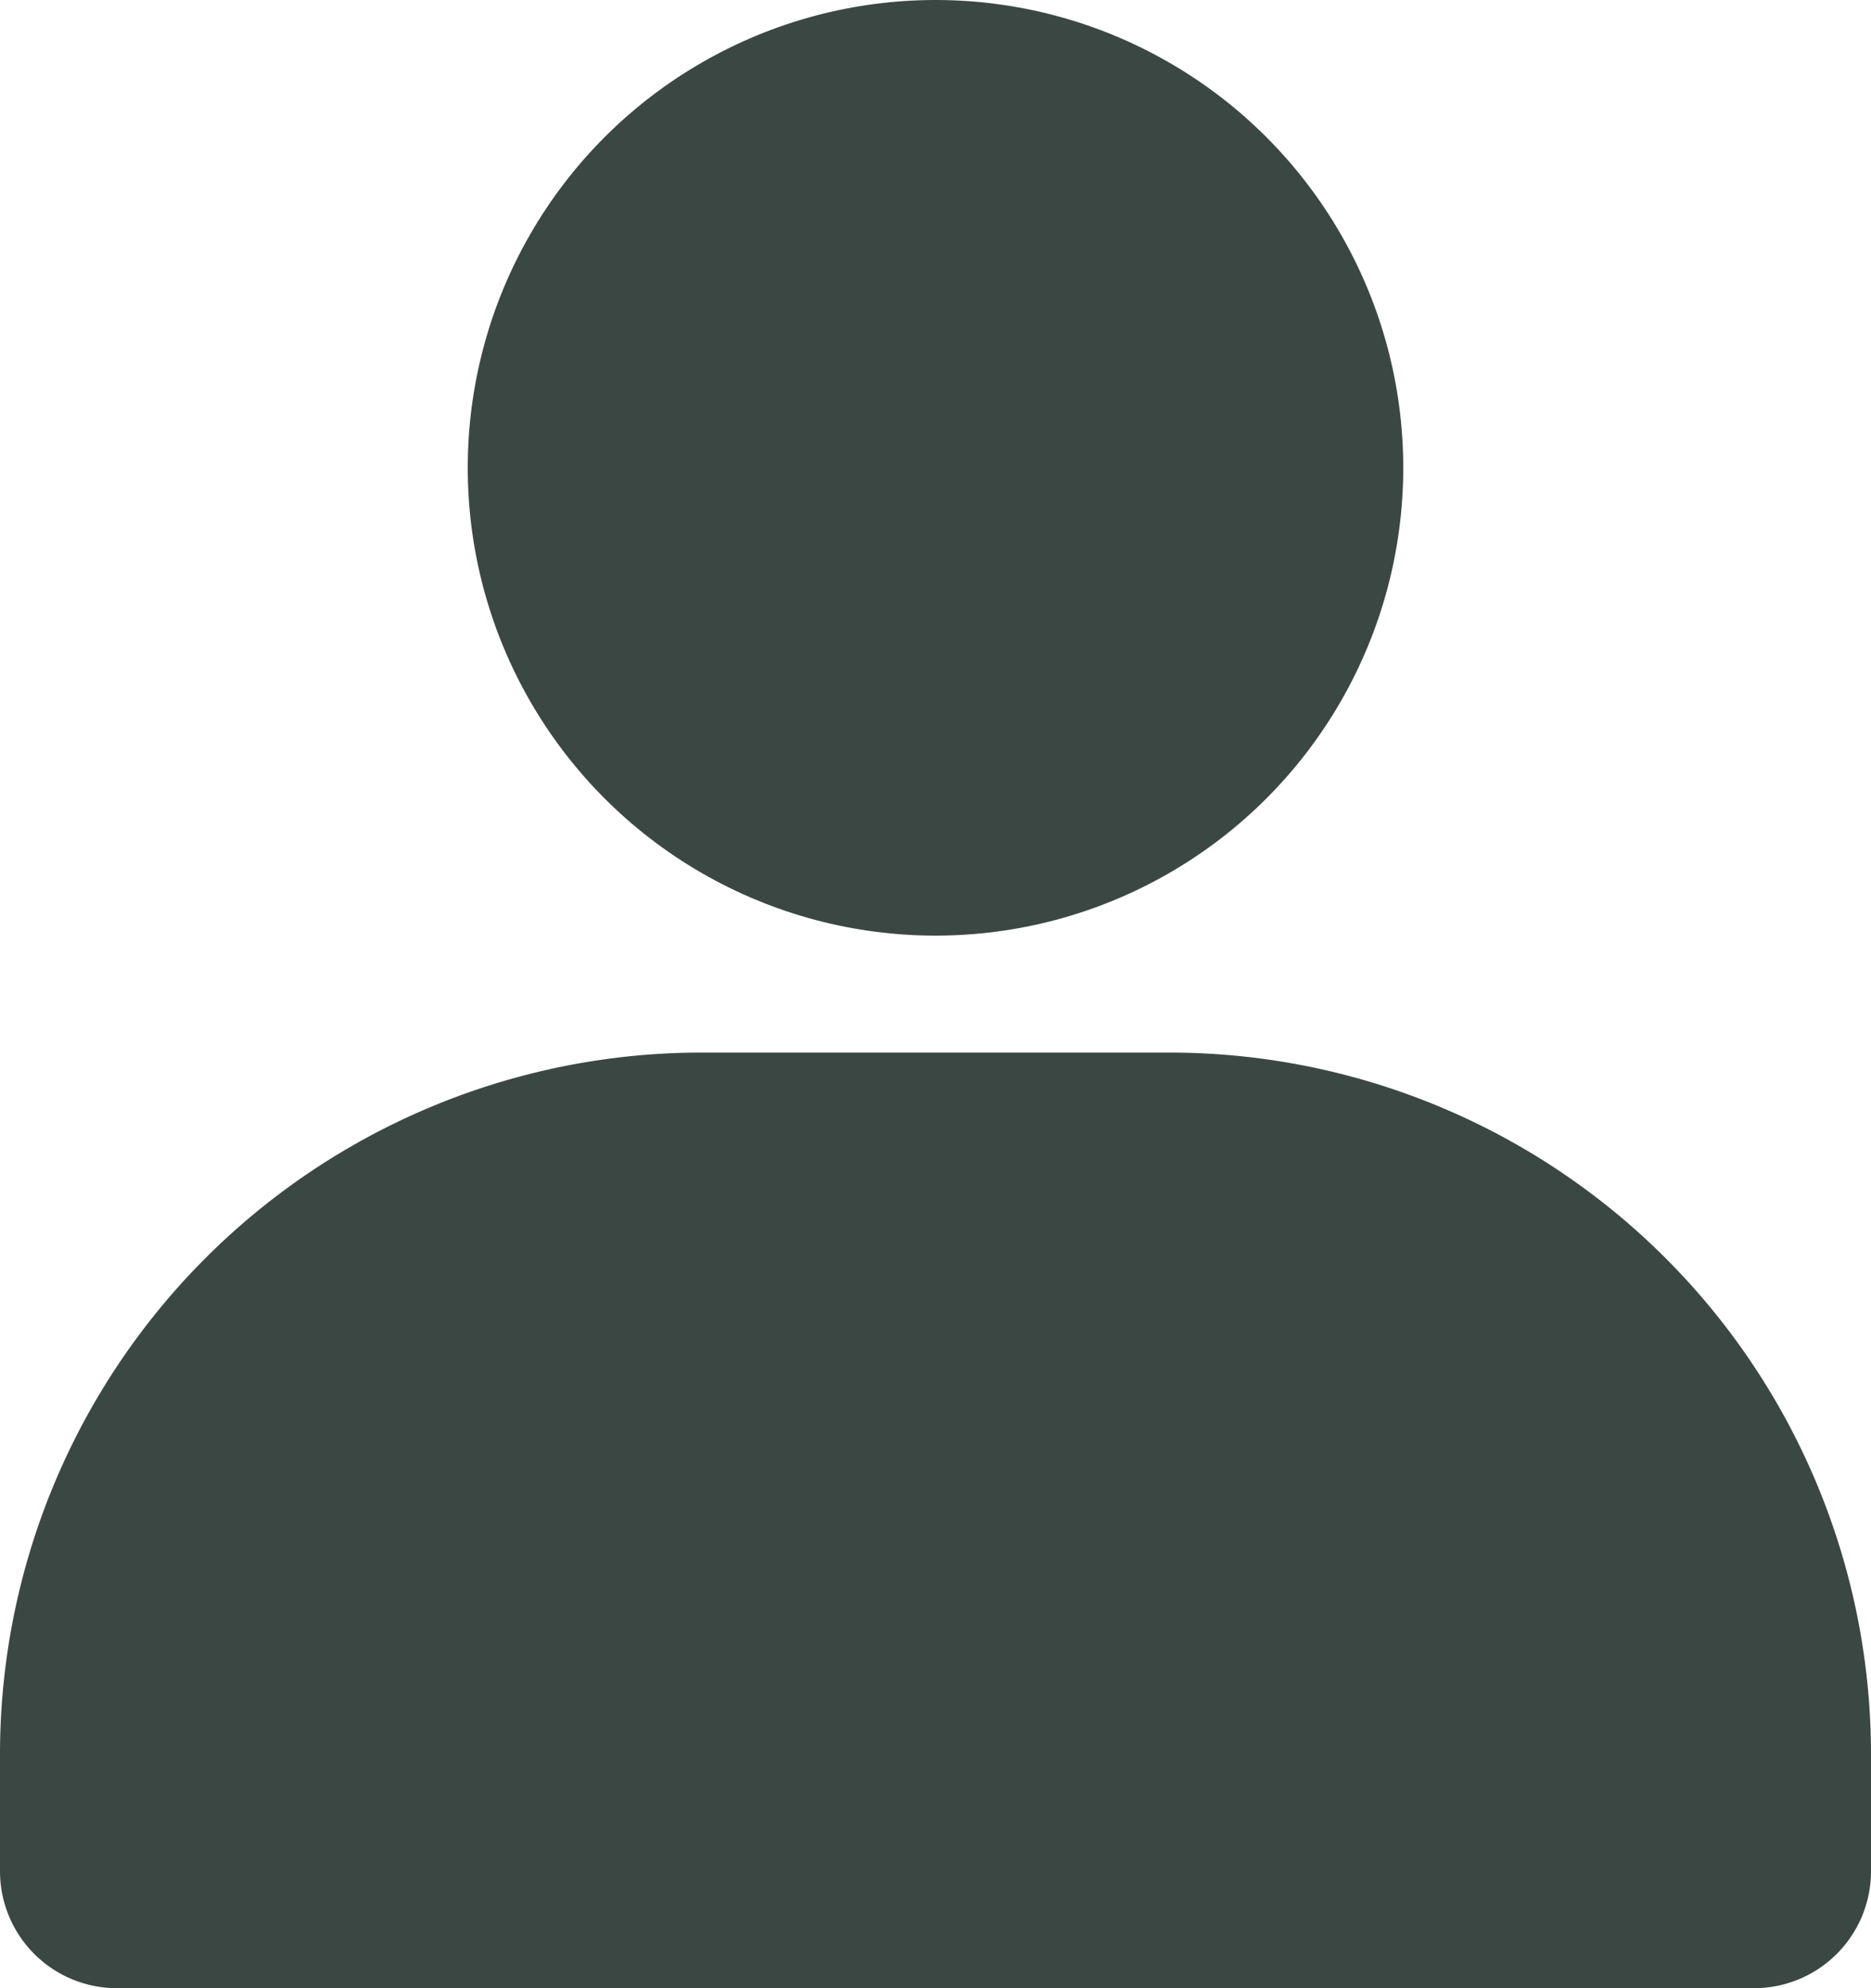
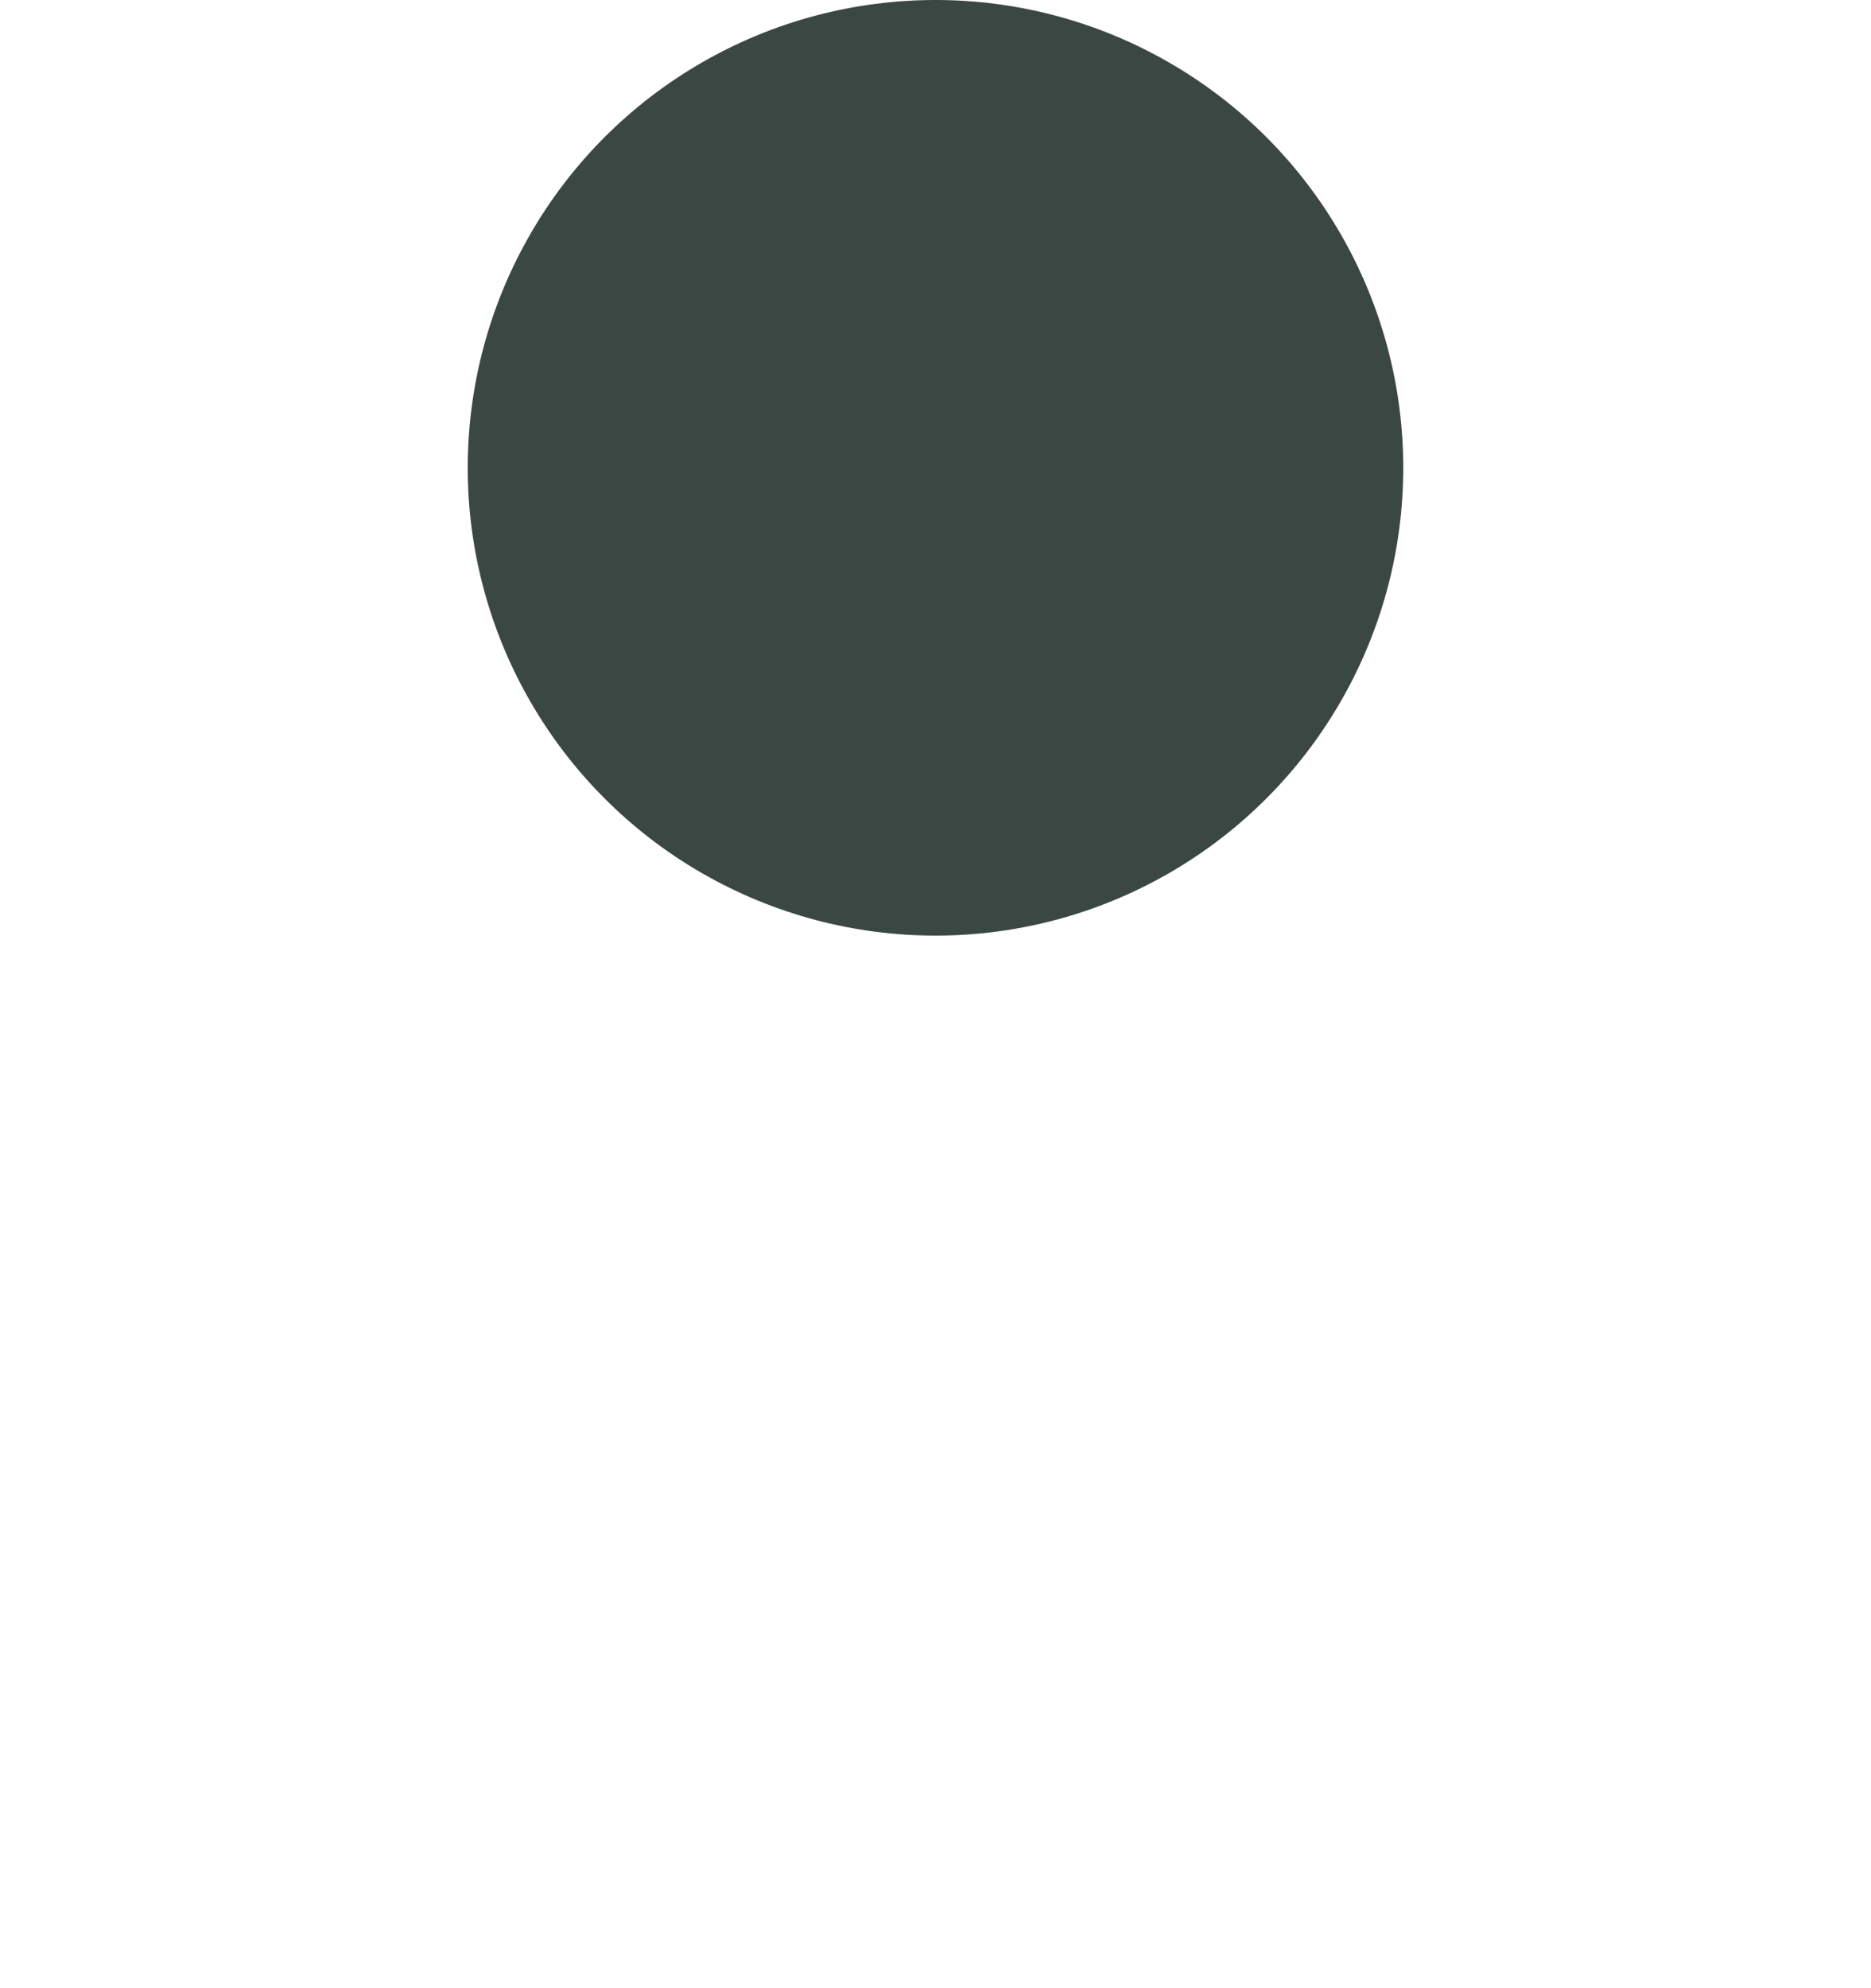
<svg xmlns="http://www.w3.org/2000/svg" xmlns:ns1="http://sodipodi.sourceforge.net/DTD/sodipodi-0.dtd" xmlns:ns2="http://www.inkscape.org/namespaces/inkscape" viewBox="0 0 14.784 15.708" version="1.1" id="svg1649" width="14.784" height="15.708" ns1:docname="personal.svg" ns2:version="1.1.1 (3bf5ae0d25, 2021-09-20)">
  <ns1:namedview id="namedview937" pagecolor="#ffffff" bordercolor="#666666" borderopacity="1.0" ns2:pageshadow="2" ns2:pageopacity="0.0" ns2:pagecheckerboard="0" showgrid="false" ns2:zoom="45.773813" ns2:cx="7.395058" ns2:cy="7.8538356" ns2:window-width="1920" ns2:window-height="1009" ns2:window-x="-8" ns2:window-y="-8" ns2:window-maximized="1" ns2:current-layer="svg1649" />
  <defs id="defs1653" />
  <g id="g2231" transform="scale(0.924)">
    <circle cx="8" cy="4" fill="#464646" r="4" id="circle1645" style="fill:#3b4743;fill-opacity:1" />
-     <path d="m 16,15 v 1 a 1,1 0 0 1 -1,1 H 1 A 1,1 0 0 1 0,16 V 15 A 6,6 0 0 1 6,9 h 4 a 6,6 0 0 1 6,6 z" fill="#464646" id="path1647" style="fill:#3b4743;fill-opacity:1" />
  </g>
</svg>